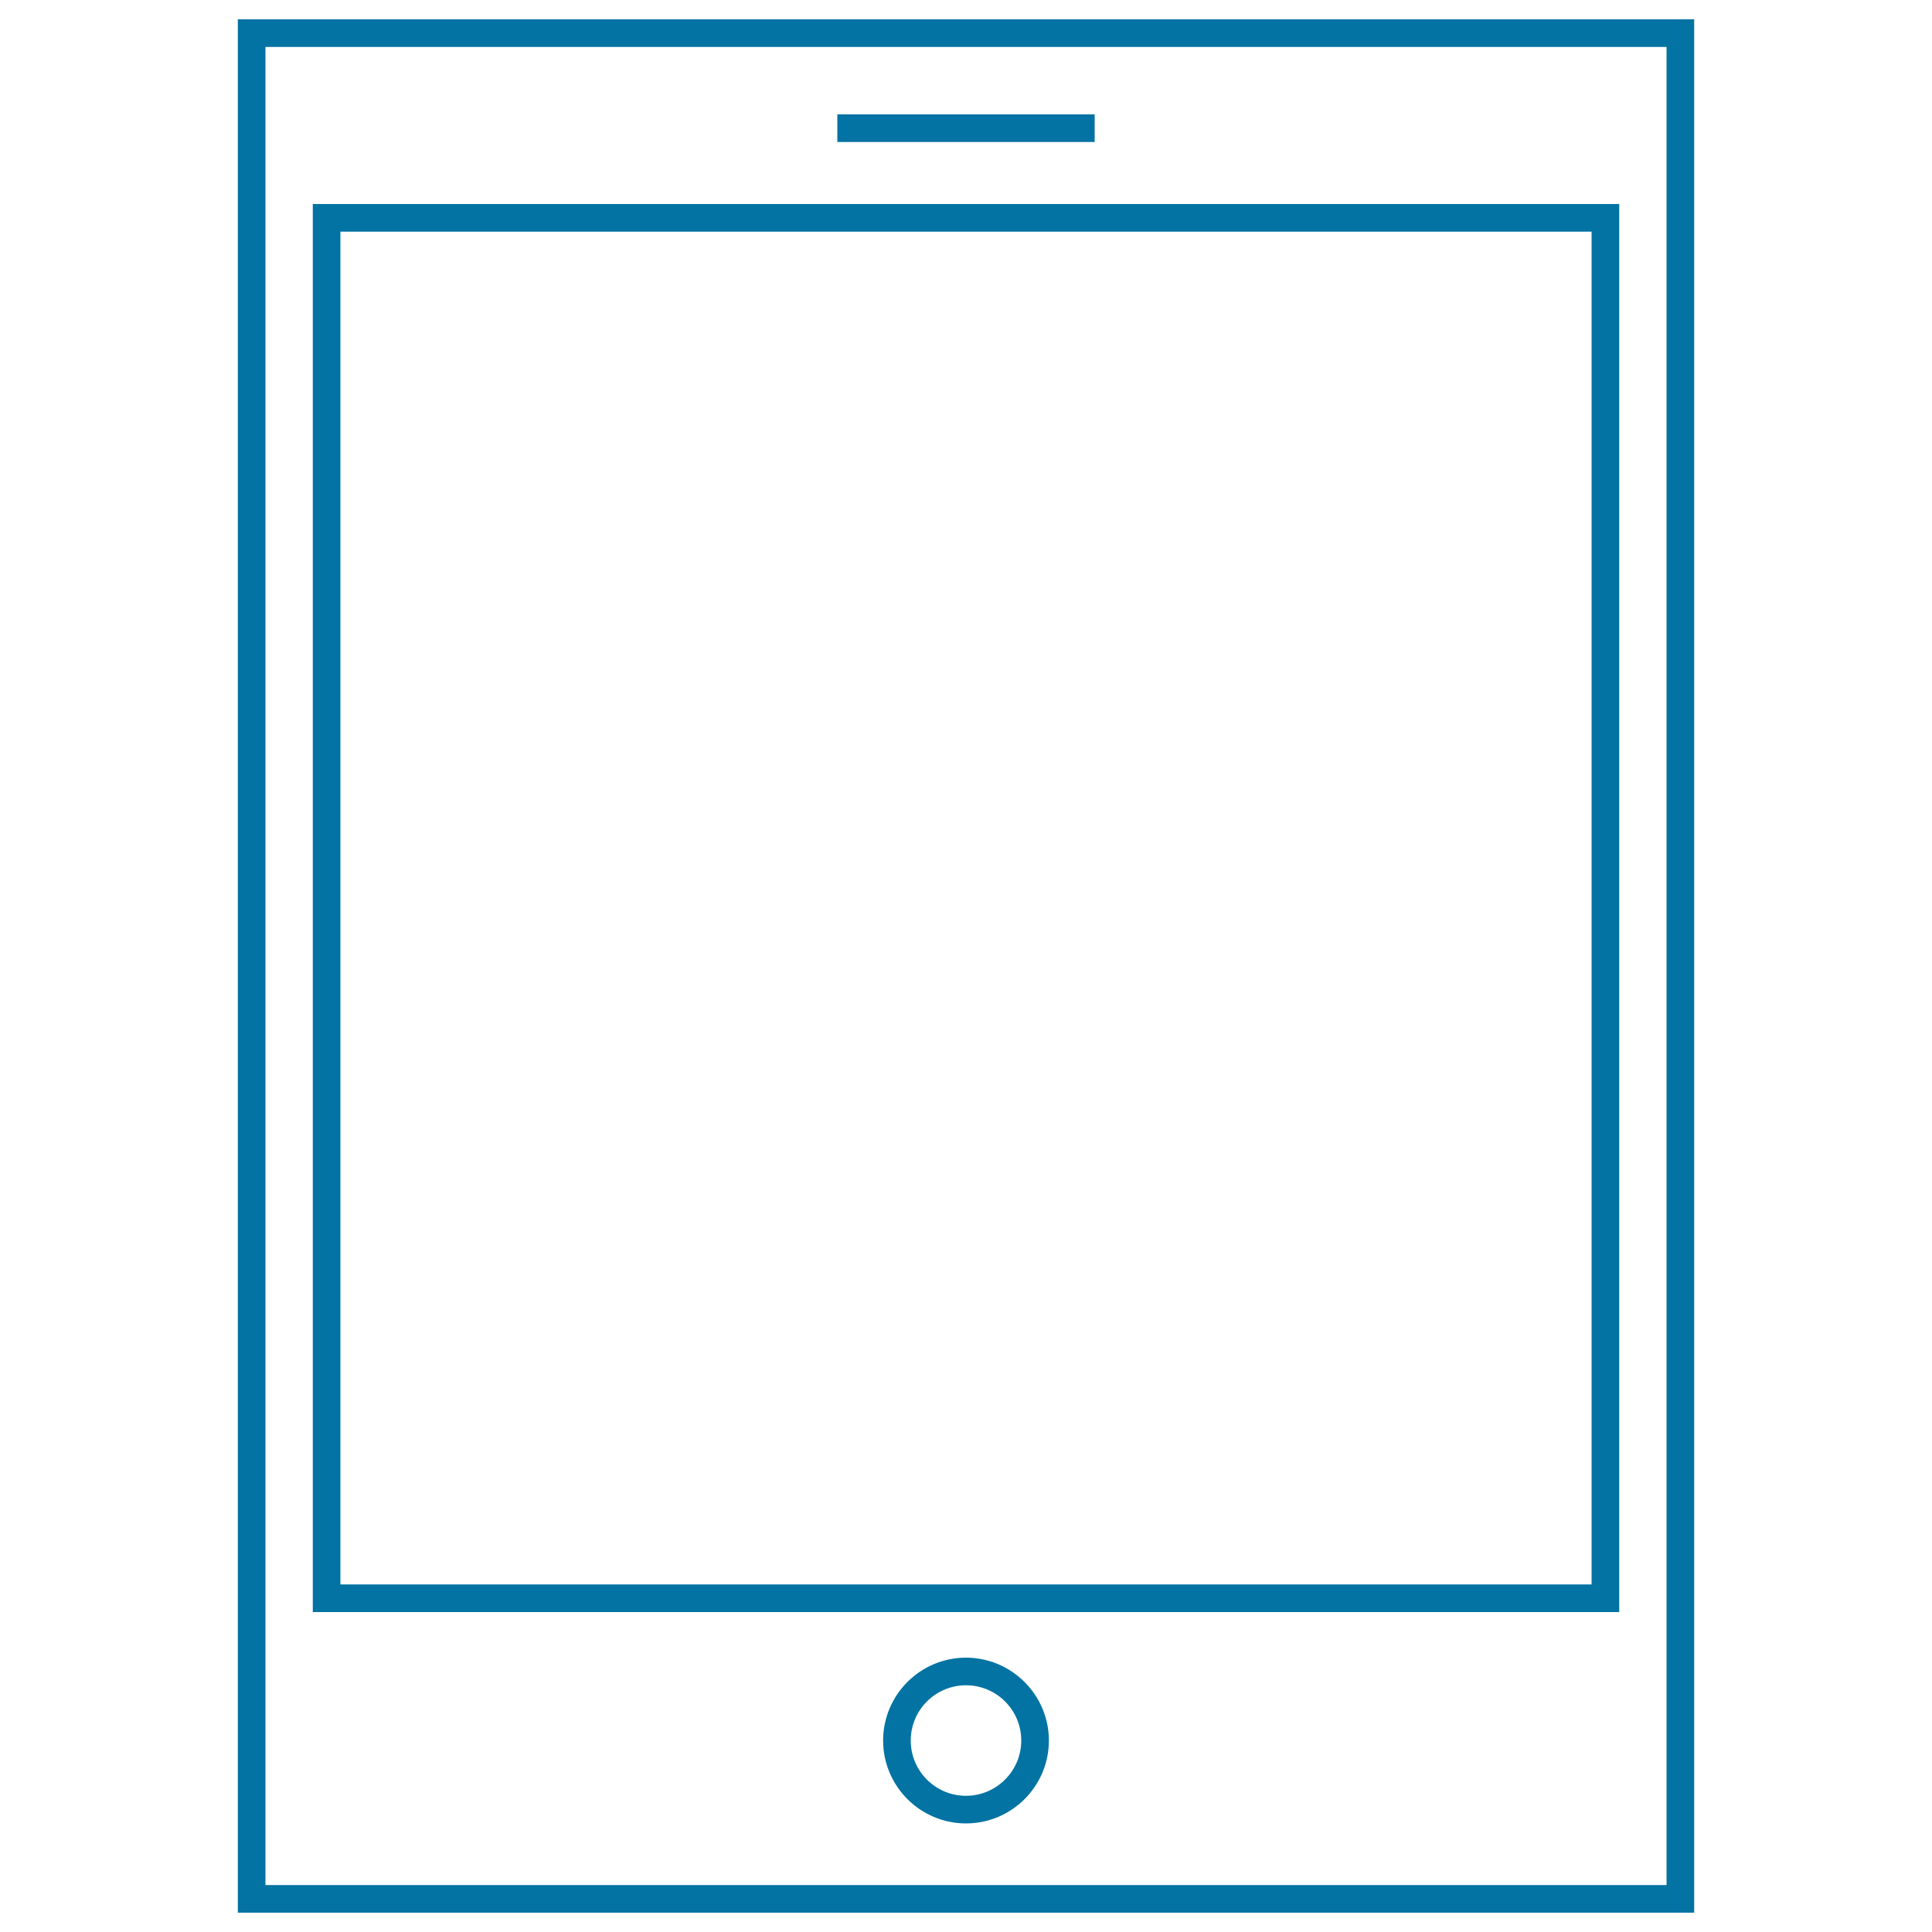
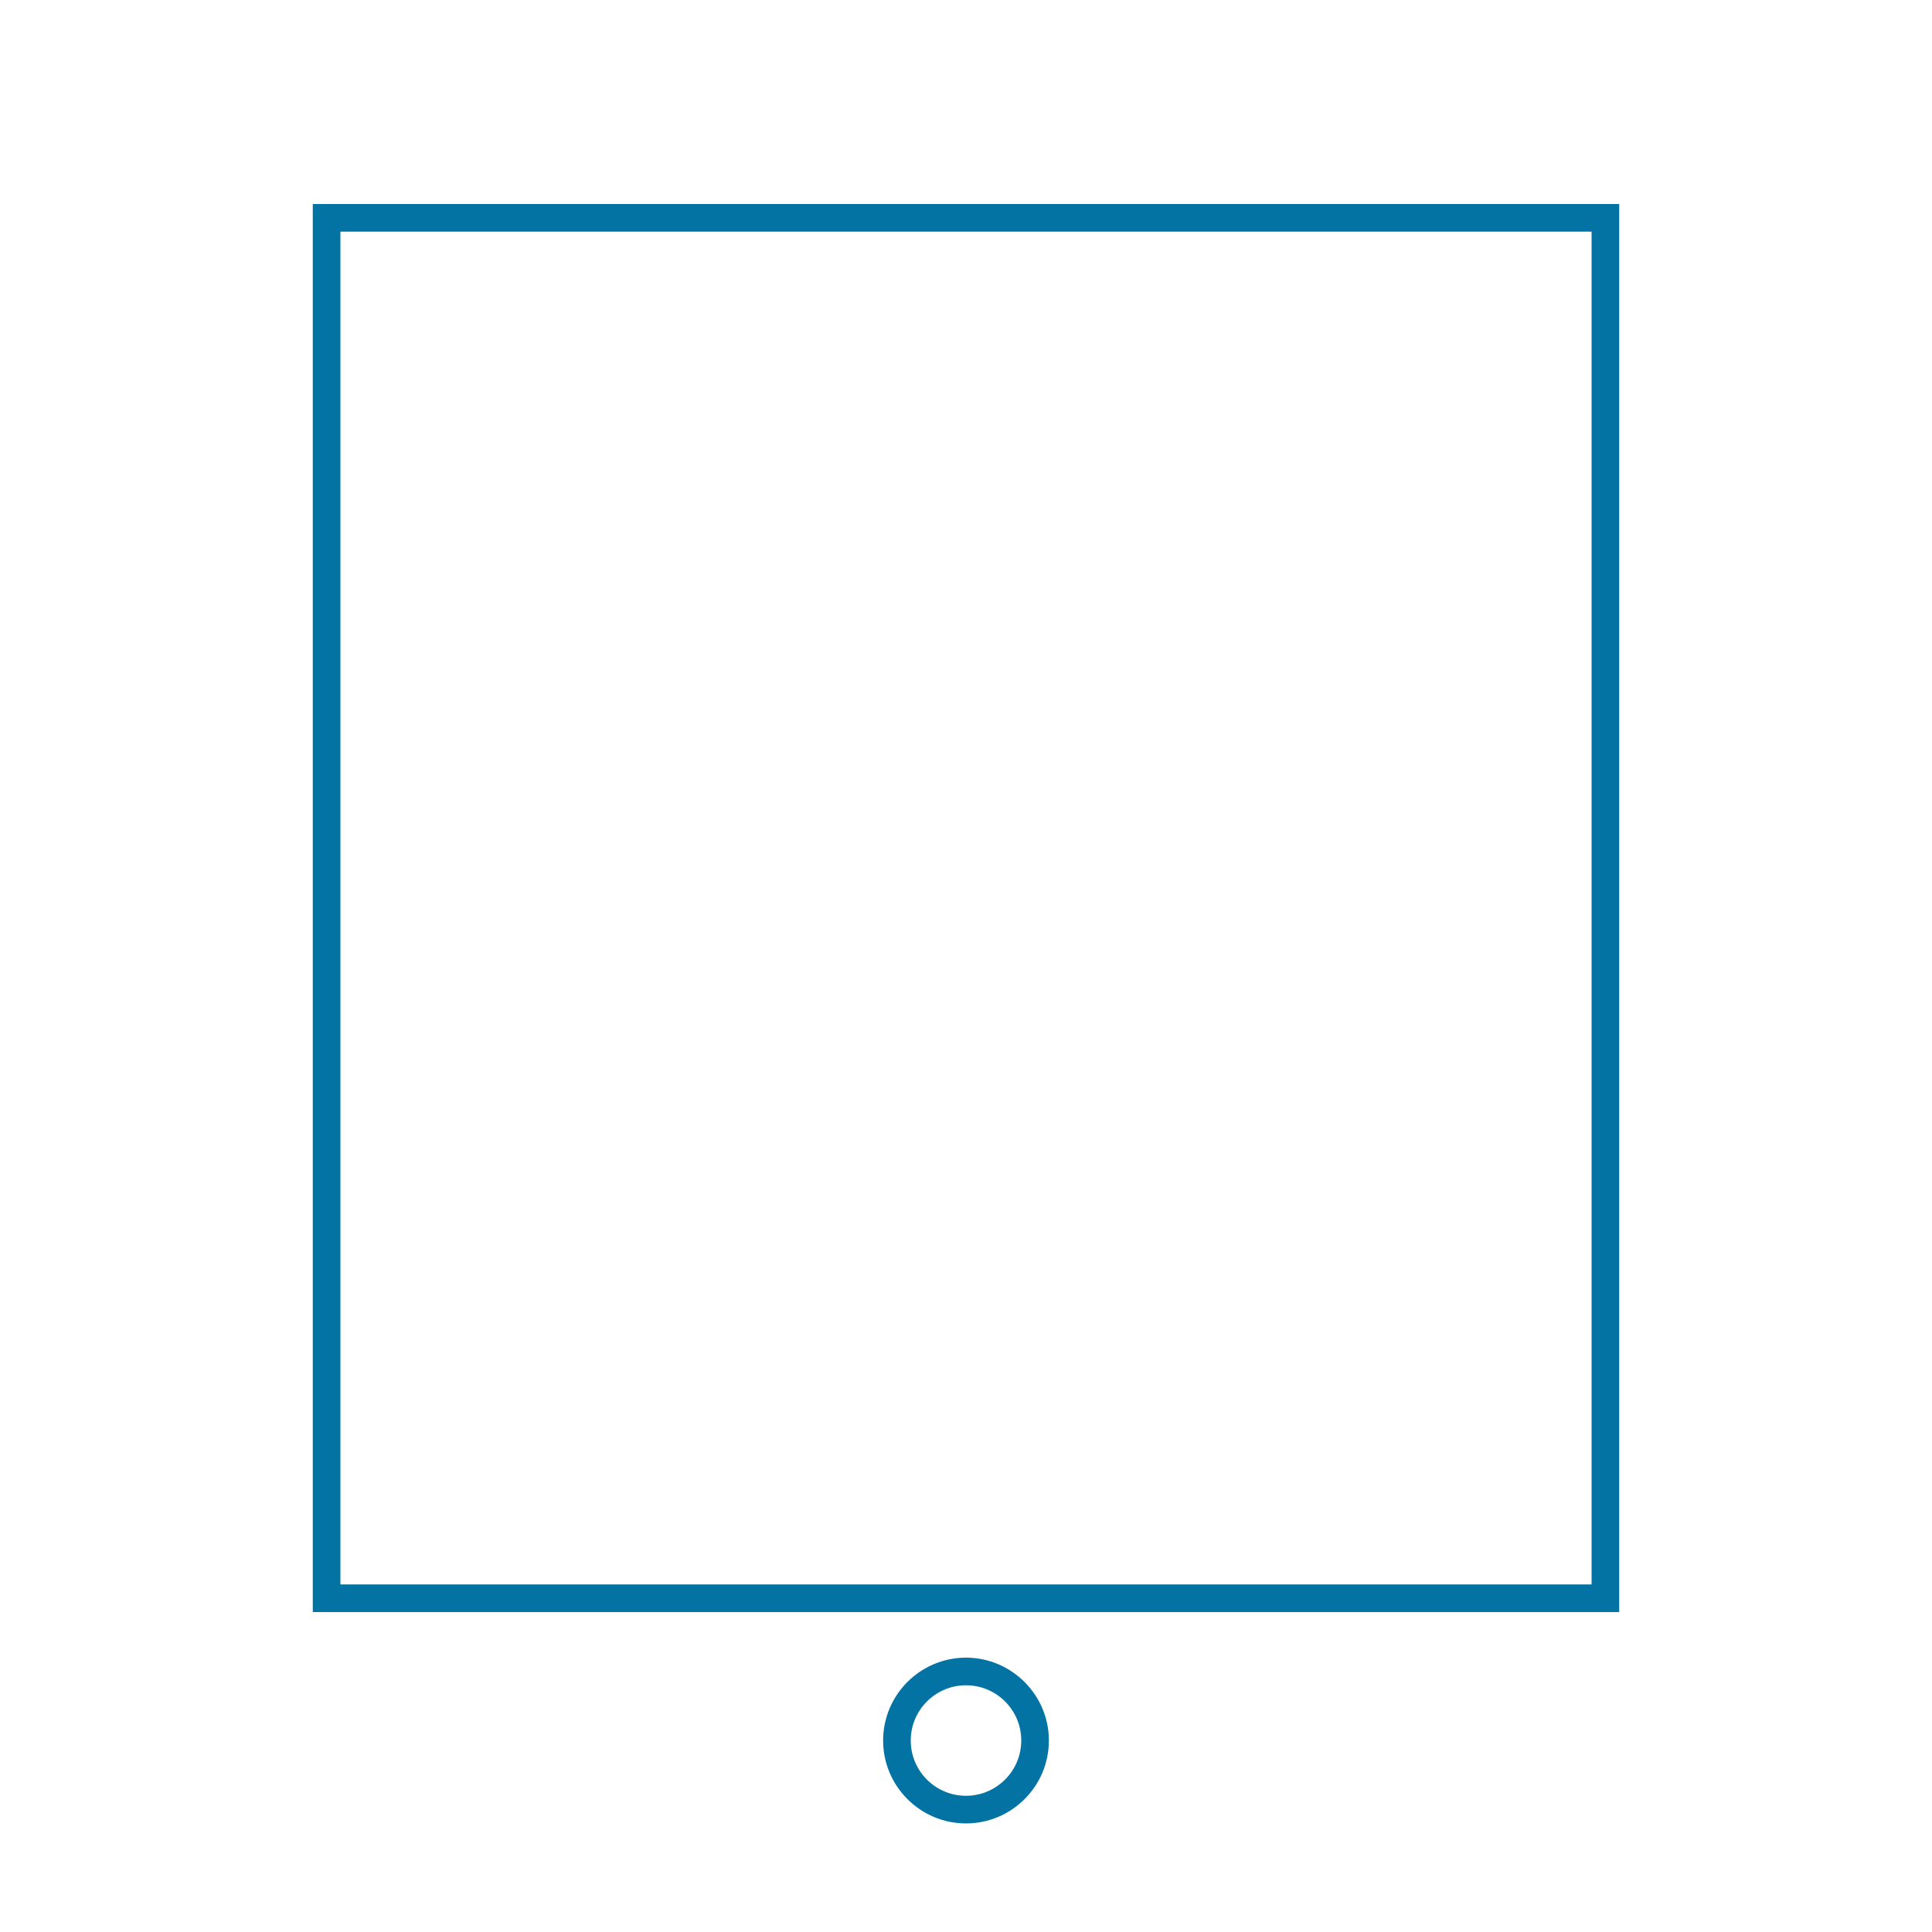
<svg xmlns="http://www.w3.org/2000/svg" viewBox="0 0 1000 1000" style="fill:#0273a2">
  <title>Big Screen Tablet Device SVG icon</title>
  <g>
    <g>
      <path d="M500,858c-23.6,0-42.9,19.2-42.9,42.9c0,23.6,19.2,42.9,42.9,42.9c23.6,0,42.9-19.2,42.9-42.9C542.9,877.3,523.6,858,500,858z M500,929.5c-15.8,0-28.6-12.8-28.6-28.6c0-15.8,12.8-28.6,28.6-28.6c15.8,0,28.6,12.8,28.6,28.6C528.6,916.7,515.7,929.5,500,929.5z" />
-       <path d="M123.1,10v980h753.8V10H123.1z M862.6,975.7H137.4V24.3h725.2L862.6,975.7L862.6,975.7z" />
      <path d="M838.1,105.6H161.9v728.8h676.2V105.6z M823.8,820.1H176.2V119.9h647.6L823.8,820.1L823.8,820.1z" />
-       <rect x="433.4" y="59.2" width="133.2" height="14.3" />
    </g>
  </g>
</svg>